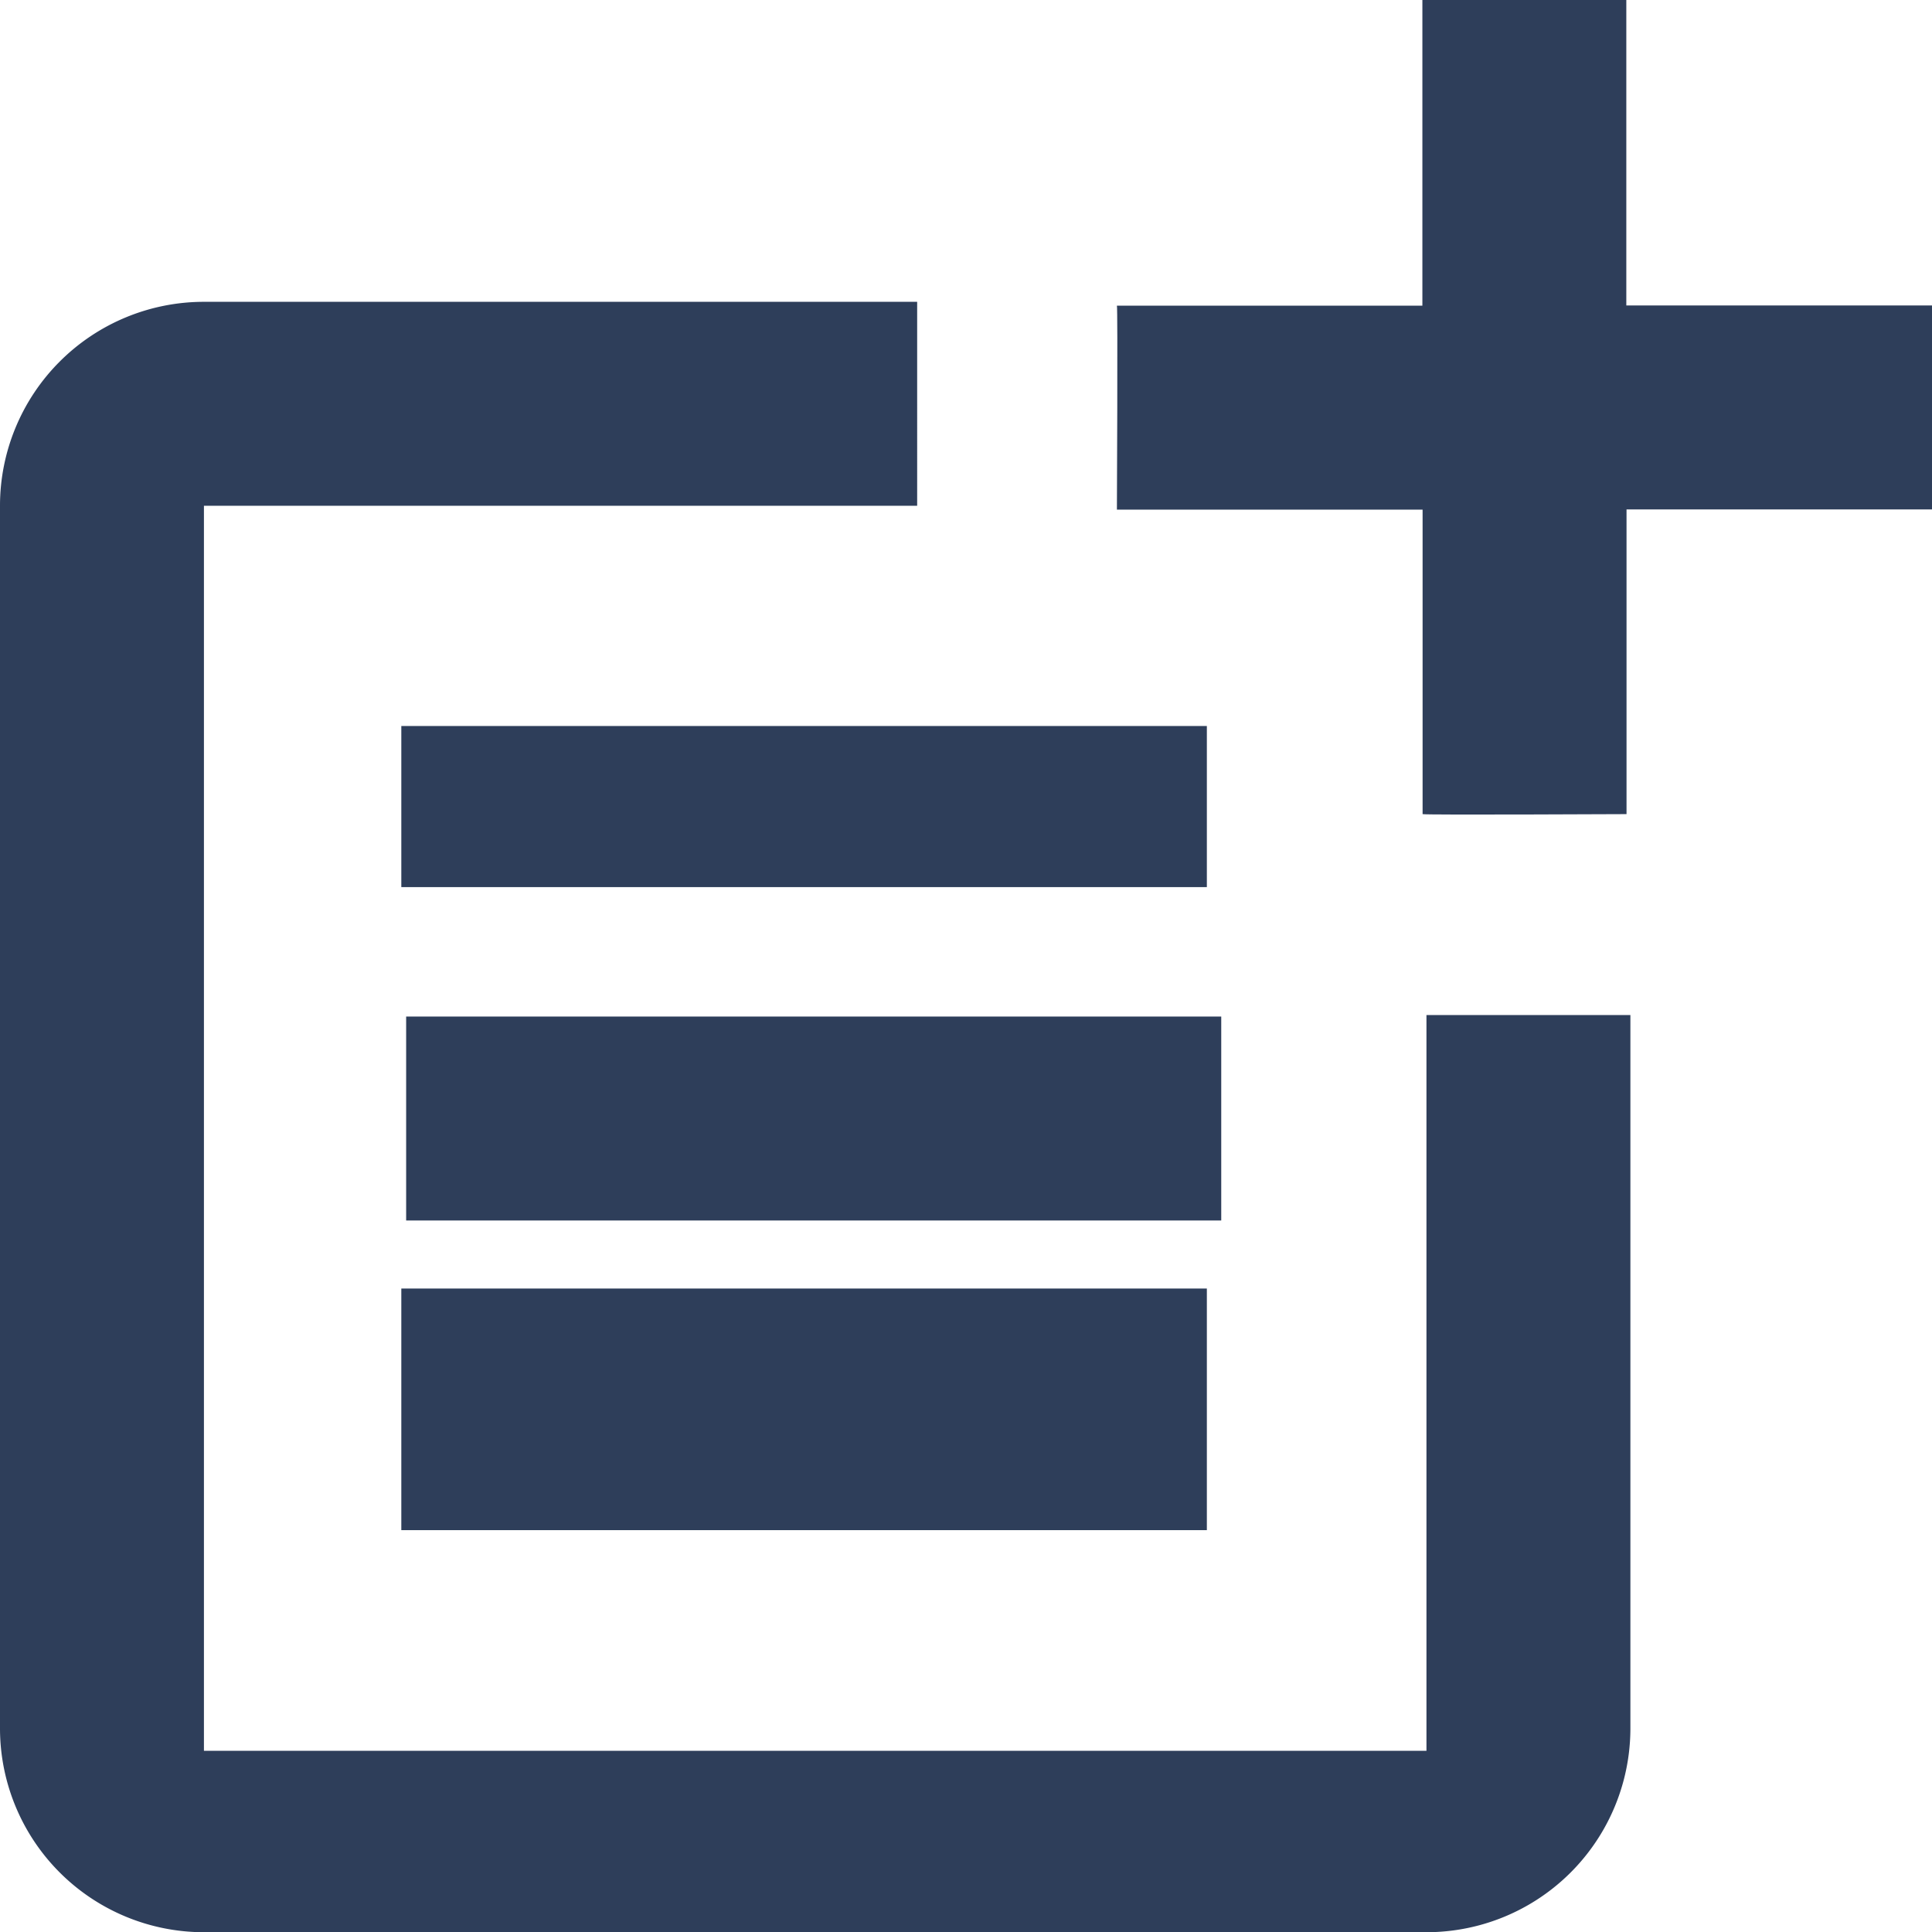
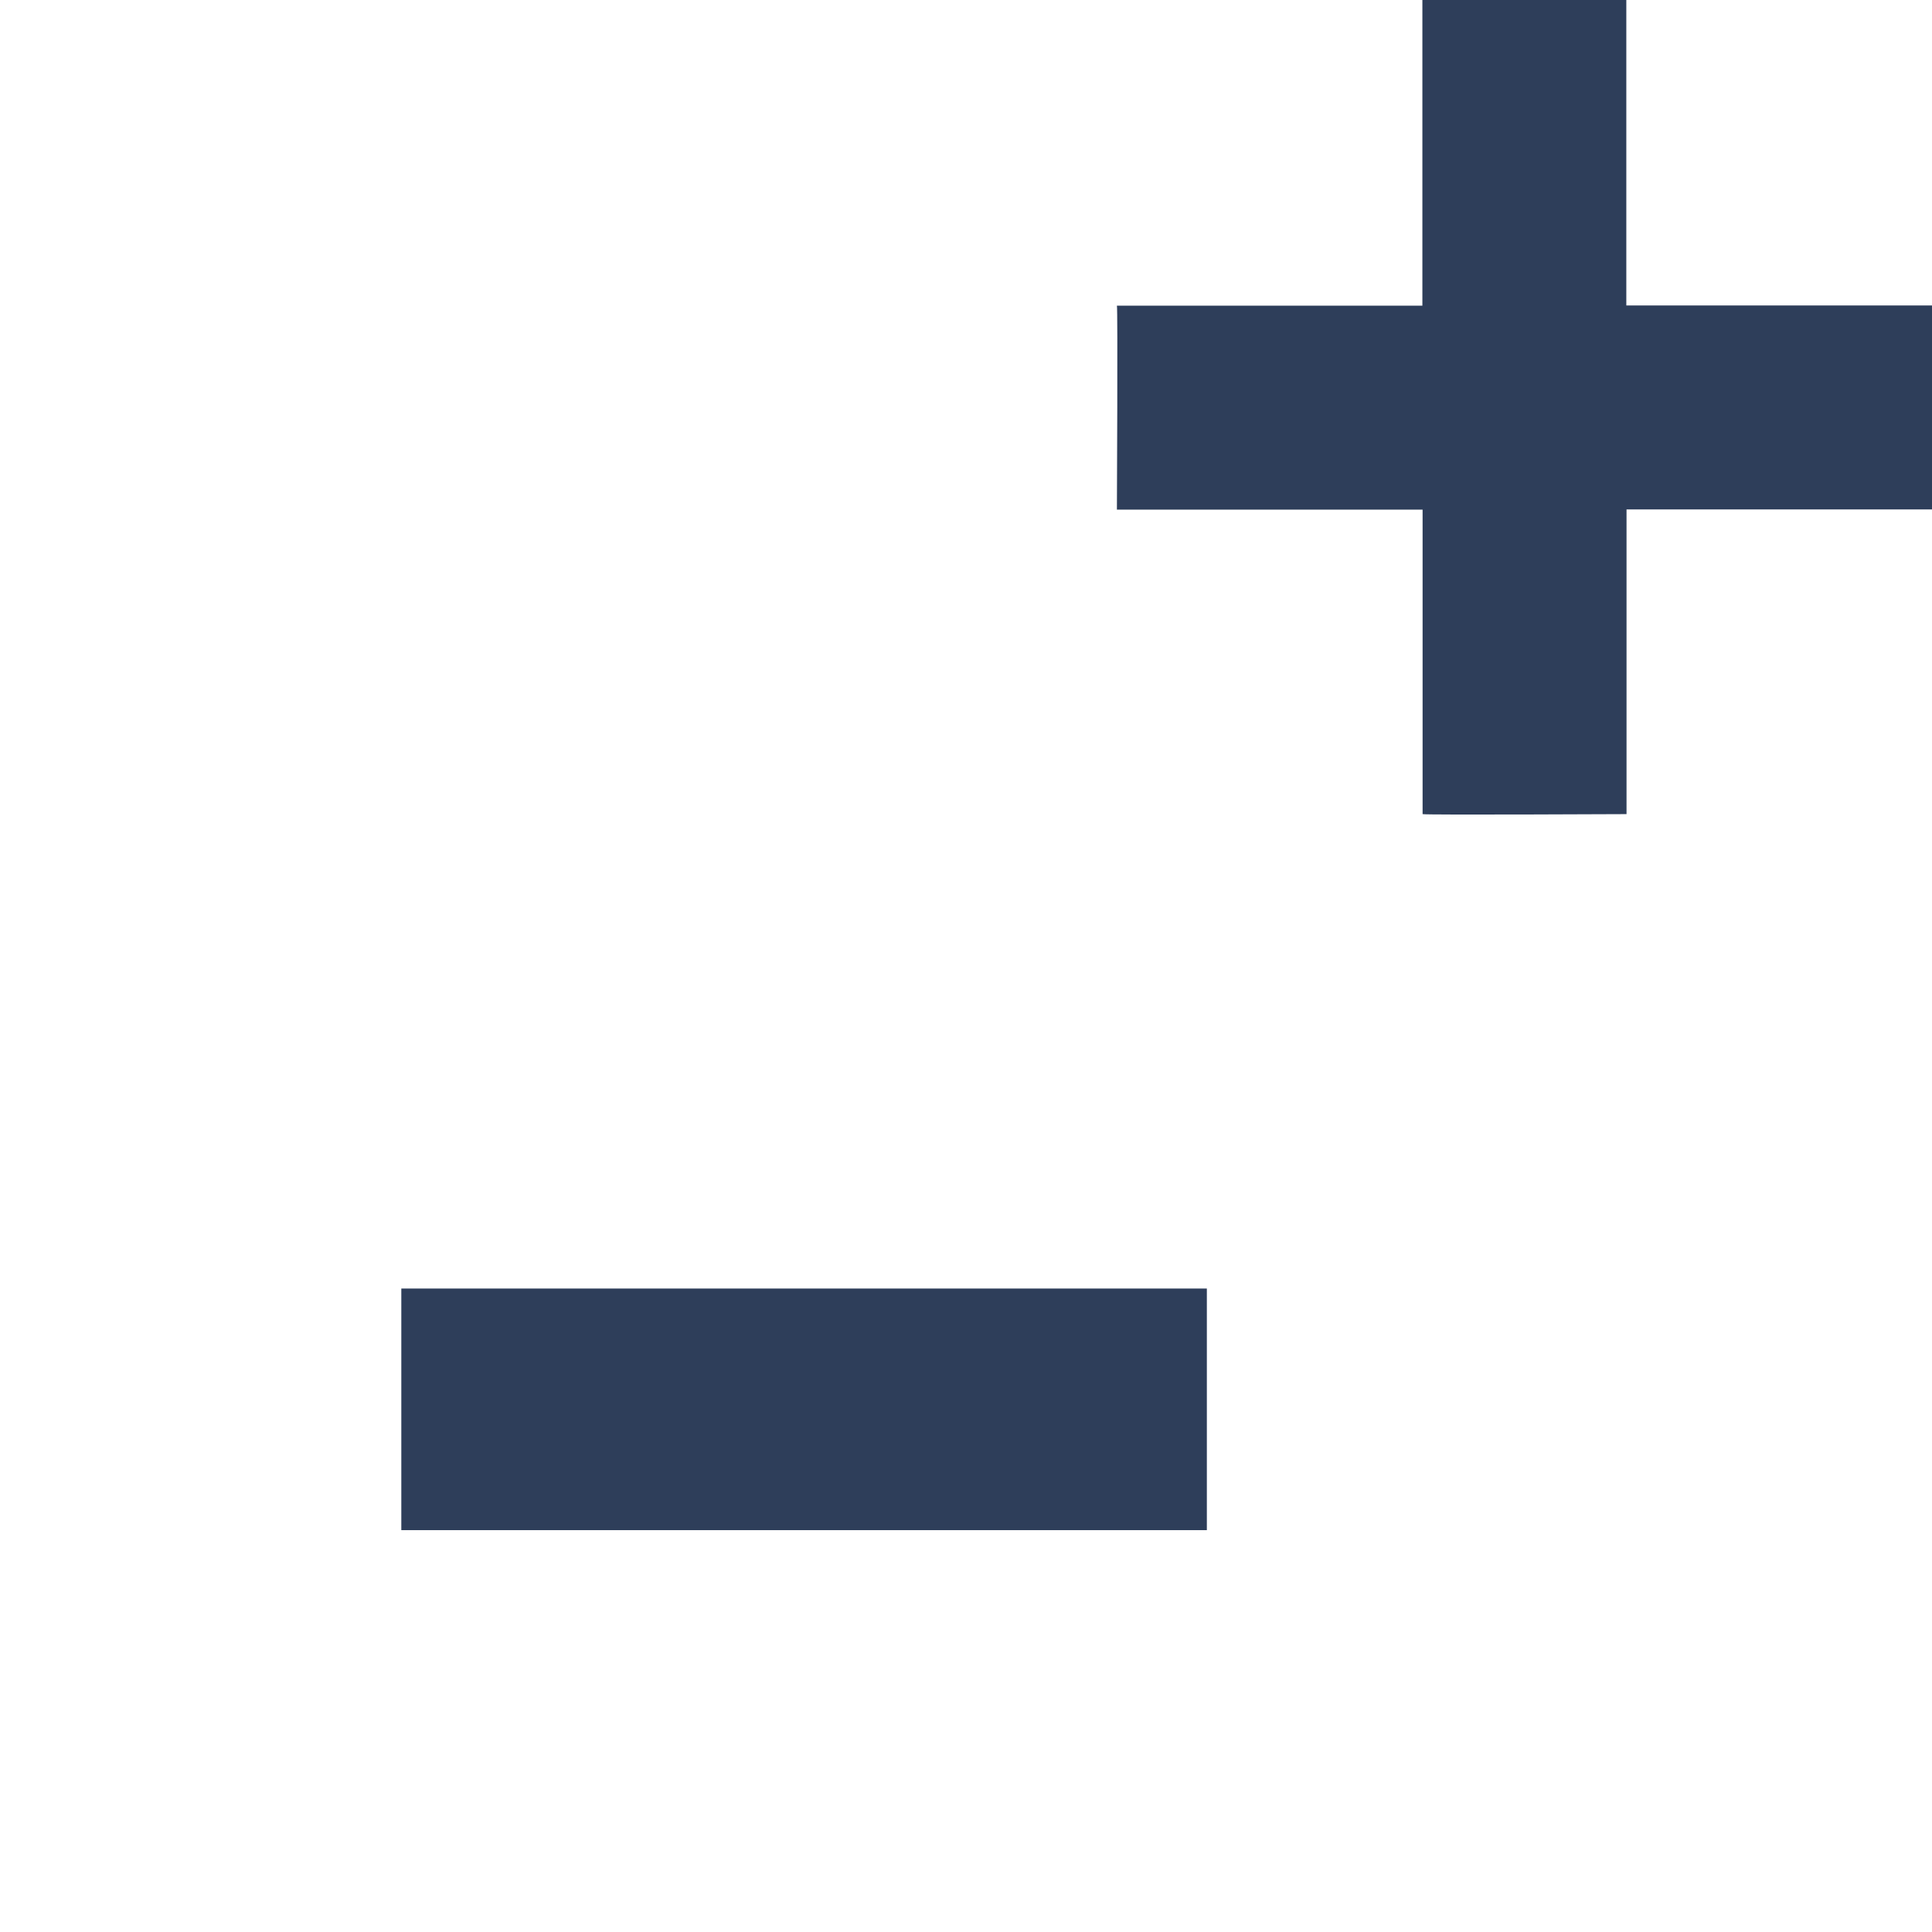
<svg xmlns="http://www.w3.org/2000/svg" width="18" height="18" viewBox="0 0 18 18">
  <g transform="translate(-2757 -3906.967)">
    <g transform="translate(2757 3906.967)">
      <g transform="translate(0 0)">
-         <path d="M16.29,18.5H4.9V6.9h6.645V5H4.9A1.9,1.9,0,0,0,3,6.9V18.29a1.9,1.9,0,0,0,1.9,1.9H16.29a1.9,1.9,0,0,0,1.9-1.9V11.645h-1.9Z" transform="translate(-3 -2.188)" fill="#2e3e5a" />
        <path d="M18.746,2h-1.9V4.848H14c.009.009,0,1.9,0,1.9h2.848V9.585c.009.009,1.9,0,1.9,0V6.746h2.848v-1.9H18.746Z" transform="translate(-3.594 -2)" fill="#2e3e5a" />
-         <rect width="7.505" height="1.501" transform="translate(3.739 6.764)" fill="#2e3e5a" />
-         <path d="M7,12v1.9h7.594V12H7Z" transform="translate(-3.216 -2.529)" fill="#2e3e5a" />
        <rect width="7.505" height="2.251" transform="translate(3.739 12.005)" fill="#2e3e5a" />
      </g>
    </g>
  </g>
</svg>